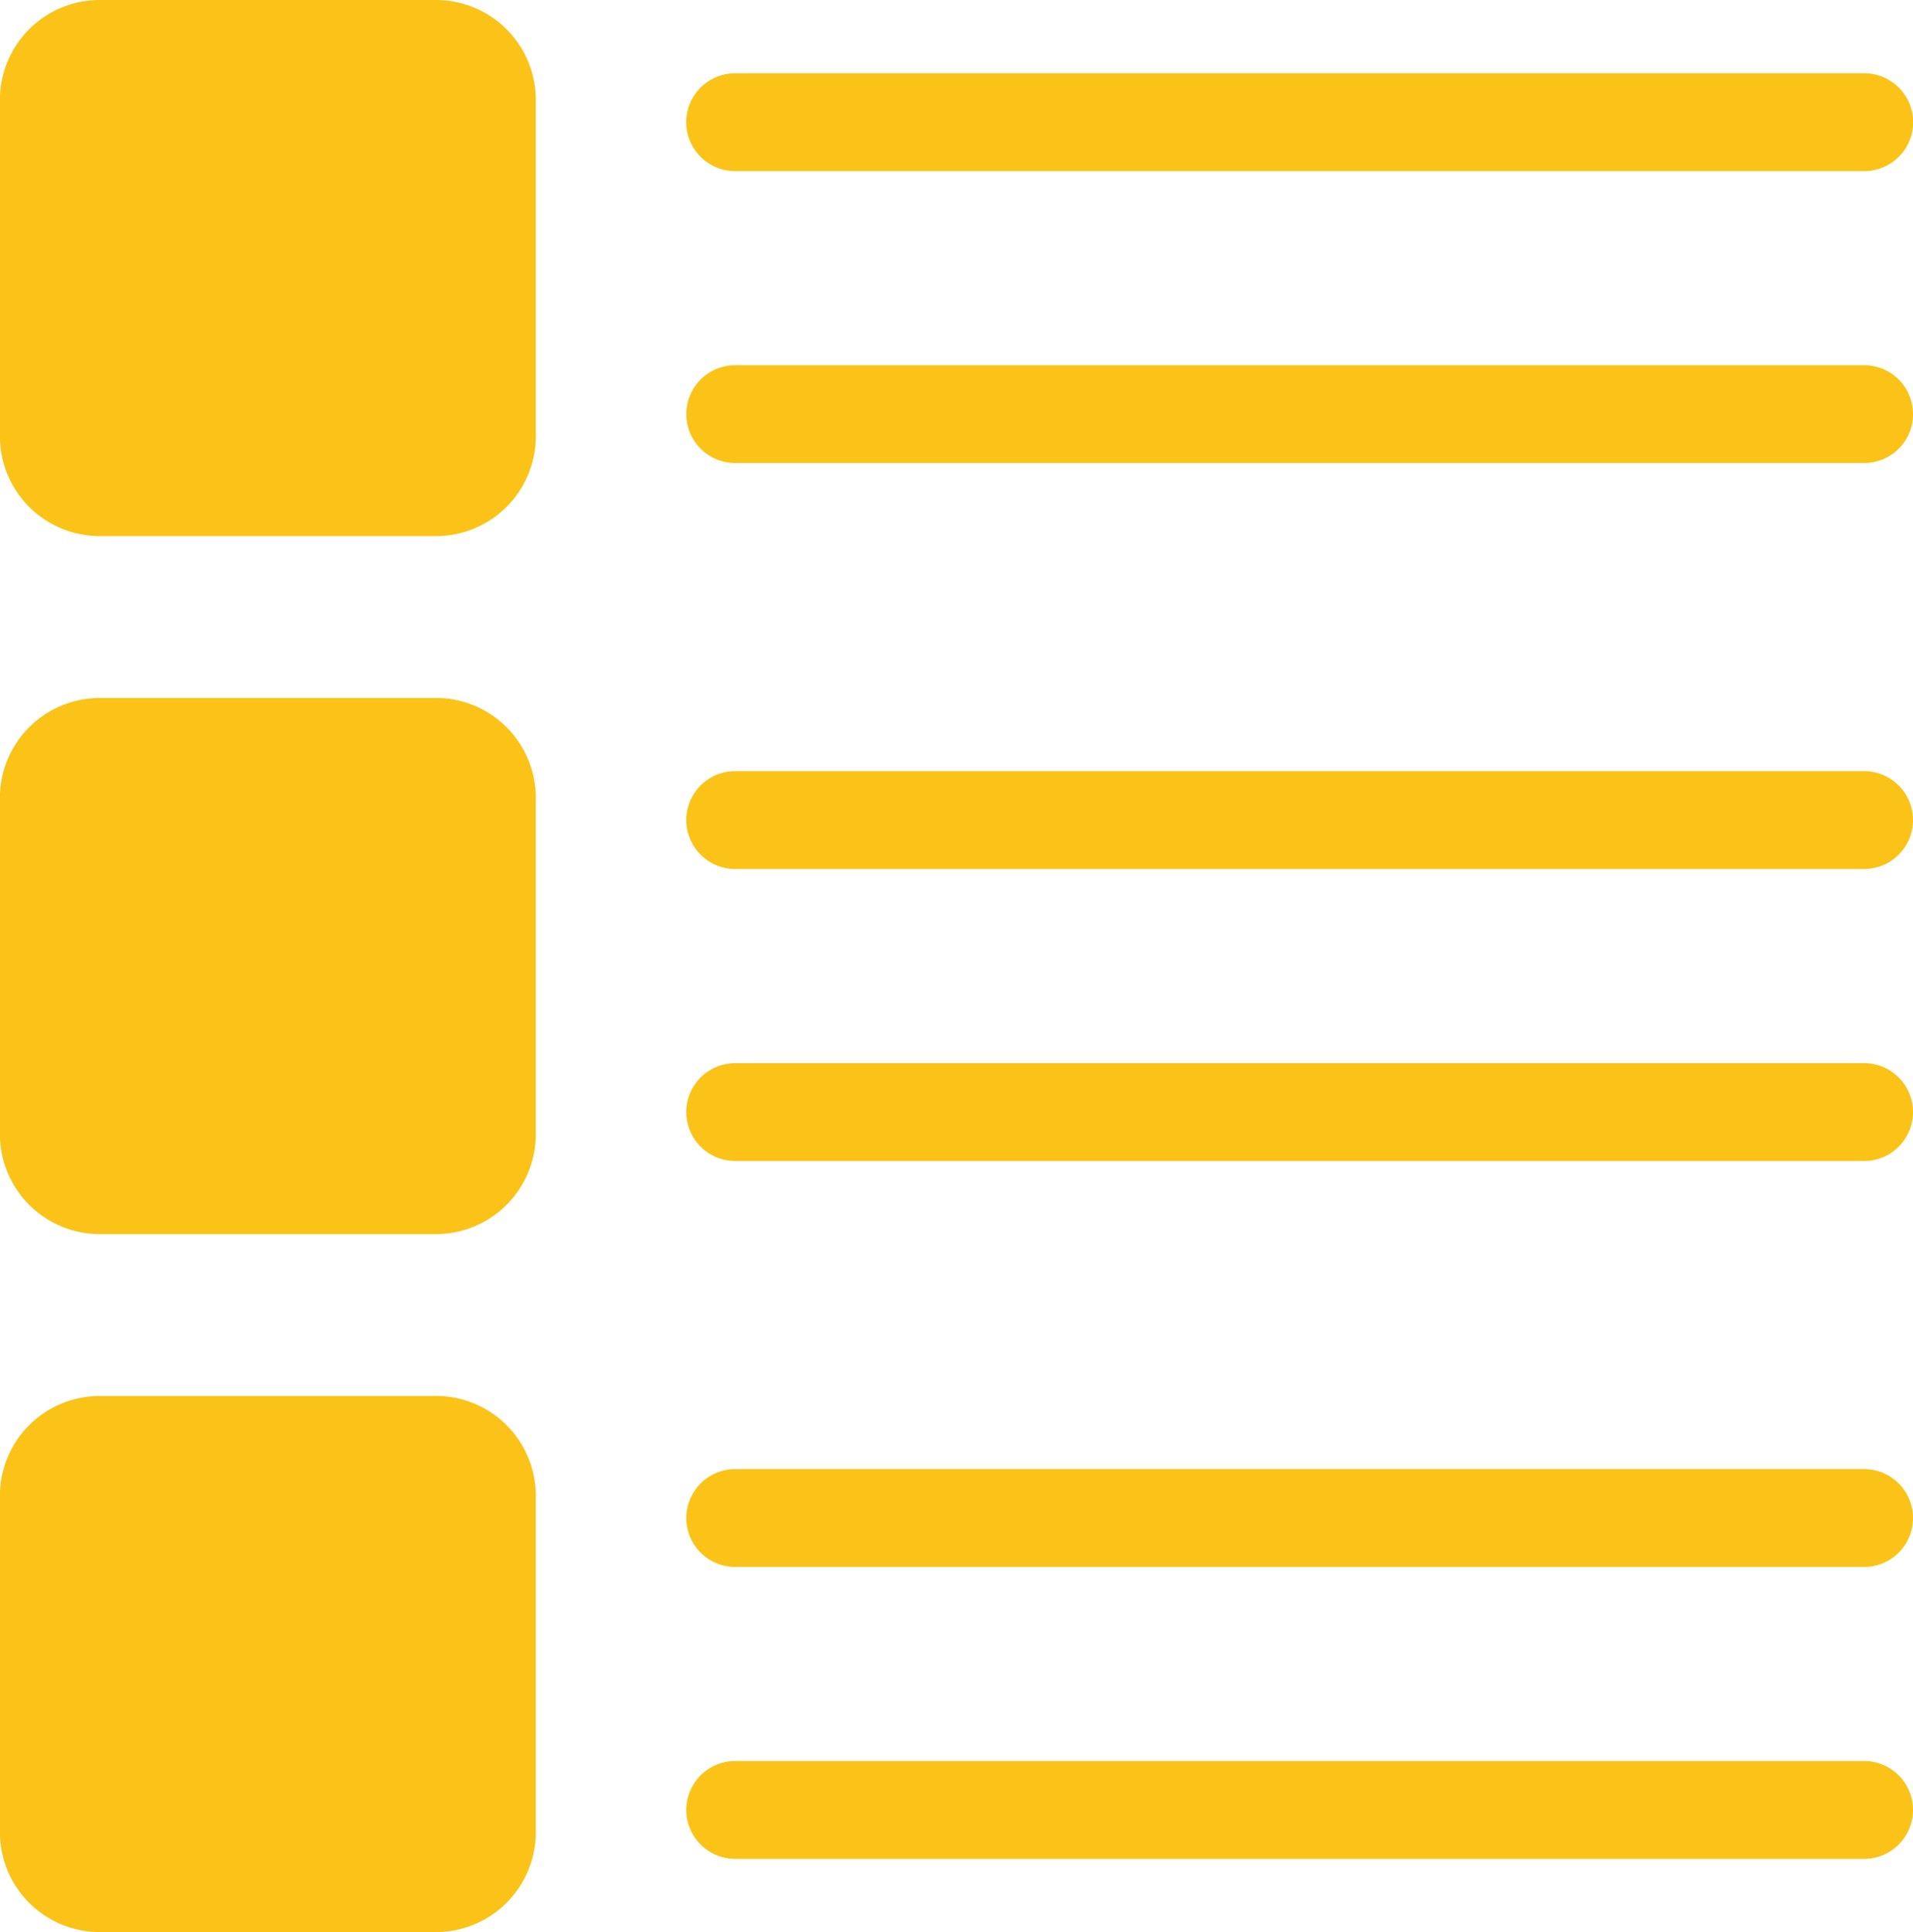
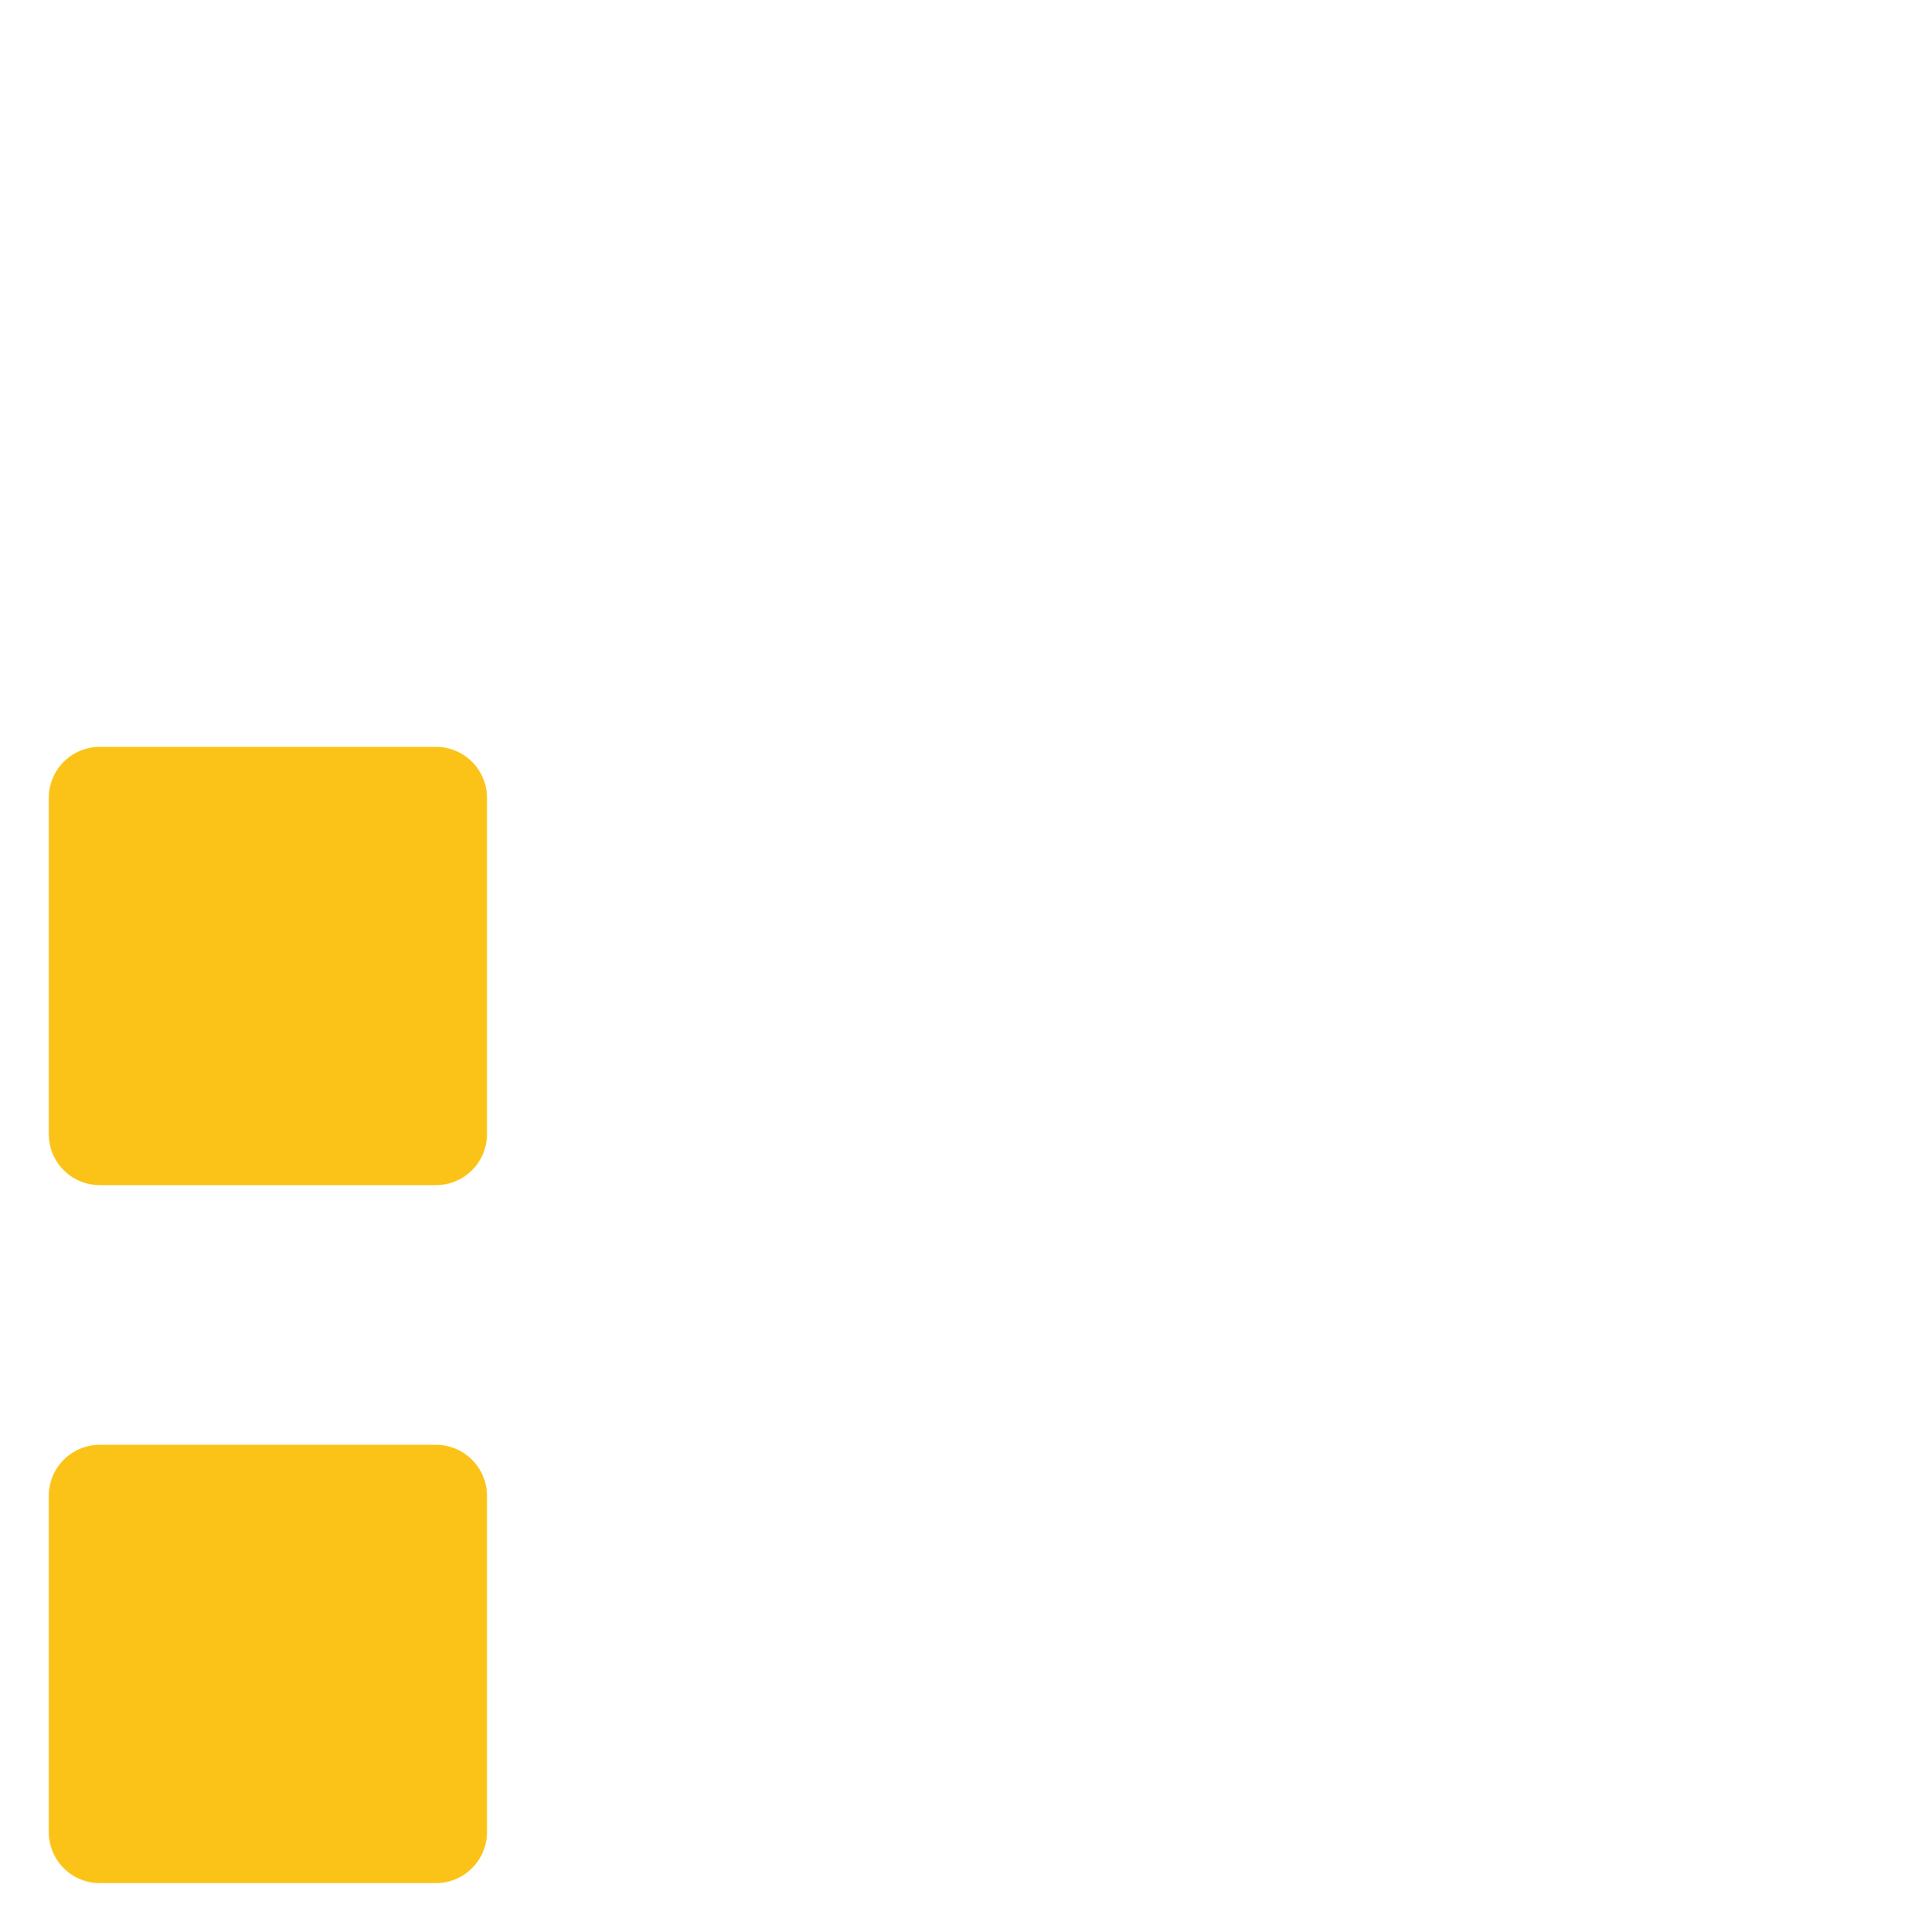
<svg xmlns="http://www.w3.org/2000/svg" width="93.092" height="93.986" viewBox="0 0 93.092 93.986">
  <g id="b9014dd8fdb794c81a3e419e25e28001" transform="translate(-21.255 -19)">
-     <path id="Path_36607" data-name="Path 36607" d="M35.707,31H52.079a2.482,2.482,0,0,1,2.475,2.475V49.847a2.482,2.482,0,0,1-2.475,2.475H35.707a2.482,2.482,0,0,1-2.475-2.475V33.475A2.482,2.482,0,0,1,35.707,31Z" transform="translate(-9.602 -9.621)" fill="#fbc318" fill-rule="evenodd" />
-     <path id="Path_36608" data-name="Path 36608" d="M52.7,31.209a2.484,2.484,0,0,1,2.024,2.433V50.014a2.482,2.482,0,0,1-2.475,2.475H35.874a2.484,2.484,0,0,1-2.433-2.024,2.462,2.462,0,0,0,.45.041H50.263a2.482,2.482,0,0,0,2.475-2.475V31.659A2.445,2.445,0,0,0,52.7,31.209Z" transform="translate(-9.77 -9.788)" fill="#fbc318" fill-rule="evenodd" />
    <path id="Path_36609" data-name="Path 36609" d="M35.707,202.234H52.079a2.482,2.482,0,0,1,2.475,2.475v16.372a2.482,2.482,0,0,1-2.475,2.475H35.707a2.482,2.482,0,0,1-2.475-2.475V204.709A2.482,2.482,0,0,1,35.707,202.234Z" transform="translate(-9.602 -146.902)" fill="#fbc318" fill-rule="evenodd" />
-     <path id="Path_36610" data-name="Path 36610" d="M52.7,202.444a2.484,2.484,0,0,1,2.024,2.433v16.372a2.482,2.482,0,0,1-2.475,2.475H35.874a2.484,2.484,0,0,1-2.433-2.024,2.465,2.465,0,0,0,.45.041H50.263a2.482,2.482,0,0,0,2.475-2.475V202.894A2.444,2.444,0,0,0,52.7,202.444Z" transform="translate(-9.77 -147.07)" fill="#fbc318" fill-rule="evenodd" />
    <g id="Group_15482" data-name="Group 15482" transform="translate(23.63 89.285)">
      <path id="Path_36611" data-name="Path 36611" d="M35.707,373.469H52.079a2.482,2.482,0,0,1,2.475,2.475v16.372a2.482,2.482,0,0,1-2.475,2.475H35.707a2.482,2.482,0,0,1-2.475-2.475V375.944A2.482,2.482,0,0,1,35.707,373.469Z" transform="translate(-33.232 -373.469)" fill="#fbc318" fill-rule="evenodd" />
-       <path id="Path_36612" data-name="Path 36612" d="M52.7,373.678a2.484,2.484,0,0,1,2.024,2.433v16.372a2.482,2.482,0,0,1-2.475,2.475H35.874a2.484,2.484,0,0,1-2.433-2.024,2.465,2.465,0,0,0,.45.041H50.263a2.482,2.482,0,0,0,2.475-2.475V374.128A2.445,2.445,0,0,0,52.7,373.678Z" transform="translate(-33.4 -373.637)" fill="#fbc318" fill-rule="evenodd" />
    </g>
-     <path id="Path_36613" data-name="Path 36613" d="M114.347,107.048a2.378,2.378,0,0,1-2.373,2.38H57.032a2.379,2.379,0,1,1,0-4.759h54.942a2.377,2.377,0,0,1,2.373,2.379Zm0-14.2a2.377,2.377,0,0,1-2.373,2.379H57.032a2.379,2.379,0,1,1,0-4.759h54.942a2.378,2.378,0,0,1,2.373,2.38Zm0-33.954a2.378,2.378,0,0,1-2.373,2.38H57.032a2.38,2.38,0,1,1,0-4.76h54.942a2.379,2.379,0,0,1,2.373,2.38Zm0,14.205a2.378,2.378,0,0,1-2.373,2.379H57.032a2.379,2.379,0,1,1,0-4.759h54.942a2.378,2.378,0,0,1,2.373,2.38Zm-71.77,35.036a.1.1,0,0,1-.1.1H26.1a.1.1,0,0,1-.093-.1V91.76a.1.1,0,0,1,.093-.1h16.37a.1.1,0,0,1,.1.1v16.372Zm-.1-21.226H26.1a4.858,4.858,0,0,0-4.849,4.854v16.372a4.858,4.858,0,0,0,4.849,4.854h16.37a4.86,4.86,0,0,0,4.859-4.854V91.76a4.86,4.86,0,0,0-4.859-4.854Zm.1-12.728a.106.106,0,0,1-.1.1H26.1a.1.1,0,0,1-.093-.1V57.806a.1.1,0,0,1,.093-.1h16.37a.105.105,0,0,1,.1.1V74.178Zm-.1-21.226H26.1a4.86,4.86,0,0,0-4.849,4.854V74.178A4.86,4.86,0,0,0,26.1,79.035h16.37a4.862,4.862,0,0,0,4.859-4.857V57.806a4.862,4.862,0,0,0-4.859-4.854Zm71.872-13.81a2.377,2.377,0,0,1-2.373,2.379H57.032a2.379,2.379,0,1,1,0-4.758h54.942a2.377,2.377,0,0,1,2.373,2.379Zm-59.7-14.2a2.38,2.38,0,0,1,2.383-2.38h54.942a2.379,2.379,0,0,1,0,4.759H57.032a2.379,2.379,0,0,1-2.383-2.379ZM42.577,40.226a.1.1,0,0,1-.1.1H26.1a.1.1,0,0,1-.093-.1V23.854a.1.1,0,0,1,.093-.1h16.37a.1.1,0,0,1,.1.1V40.226ZM42.475,19H26.1a4.858,4.858,0,0,0-4.849,4.854V40.226A4.858,4.858,0,0,0,26.1,45.081h16.37a4.86,4.86,0,0,0,4.859-4.854V23.854A4.86,4.86,0,0,0,42.475,19Z" transform="translate(0)" fill="#fbc318" fill-rule="evenodd" />
  </g>
</svg>